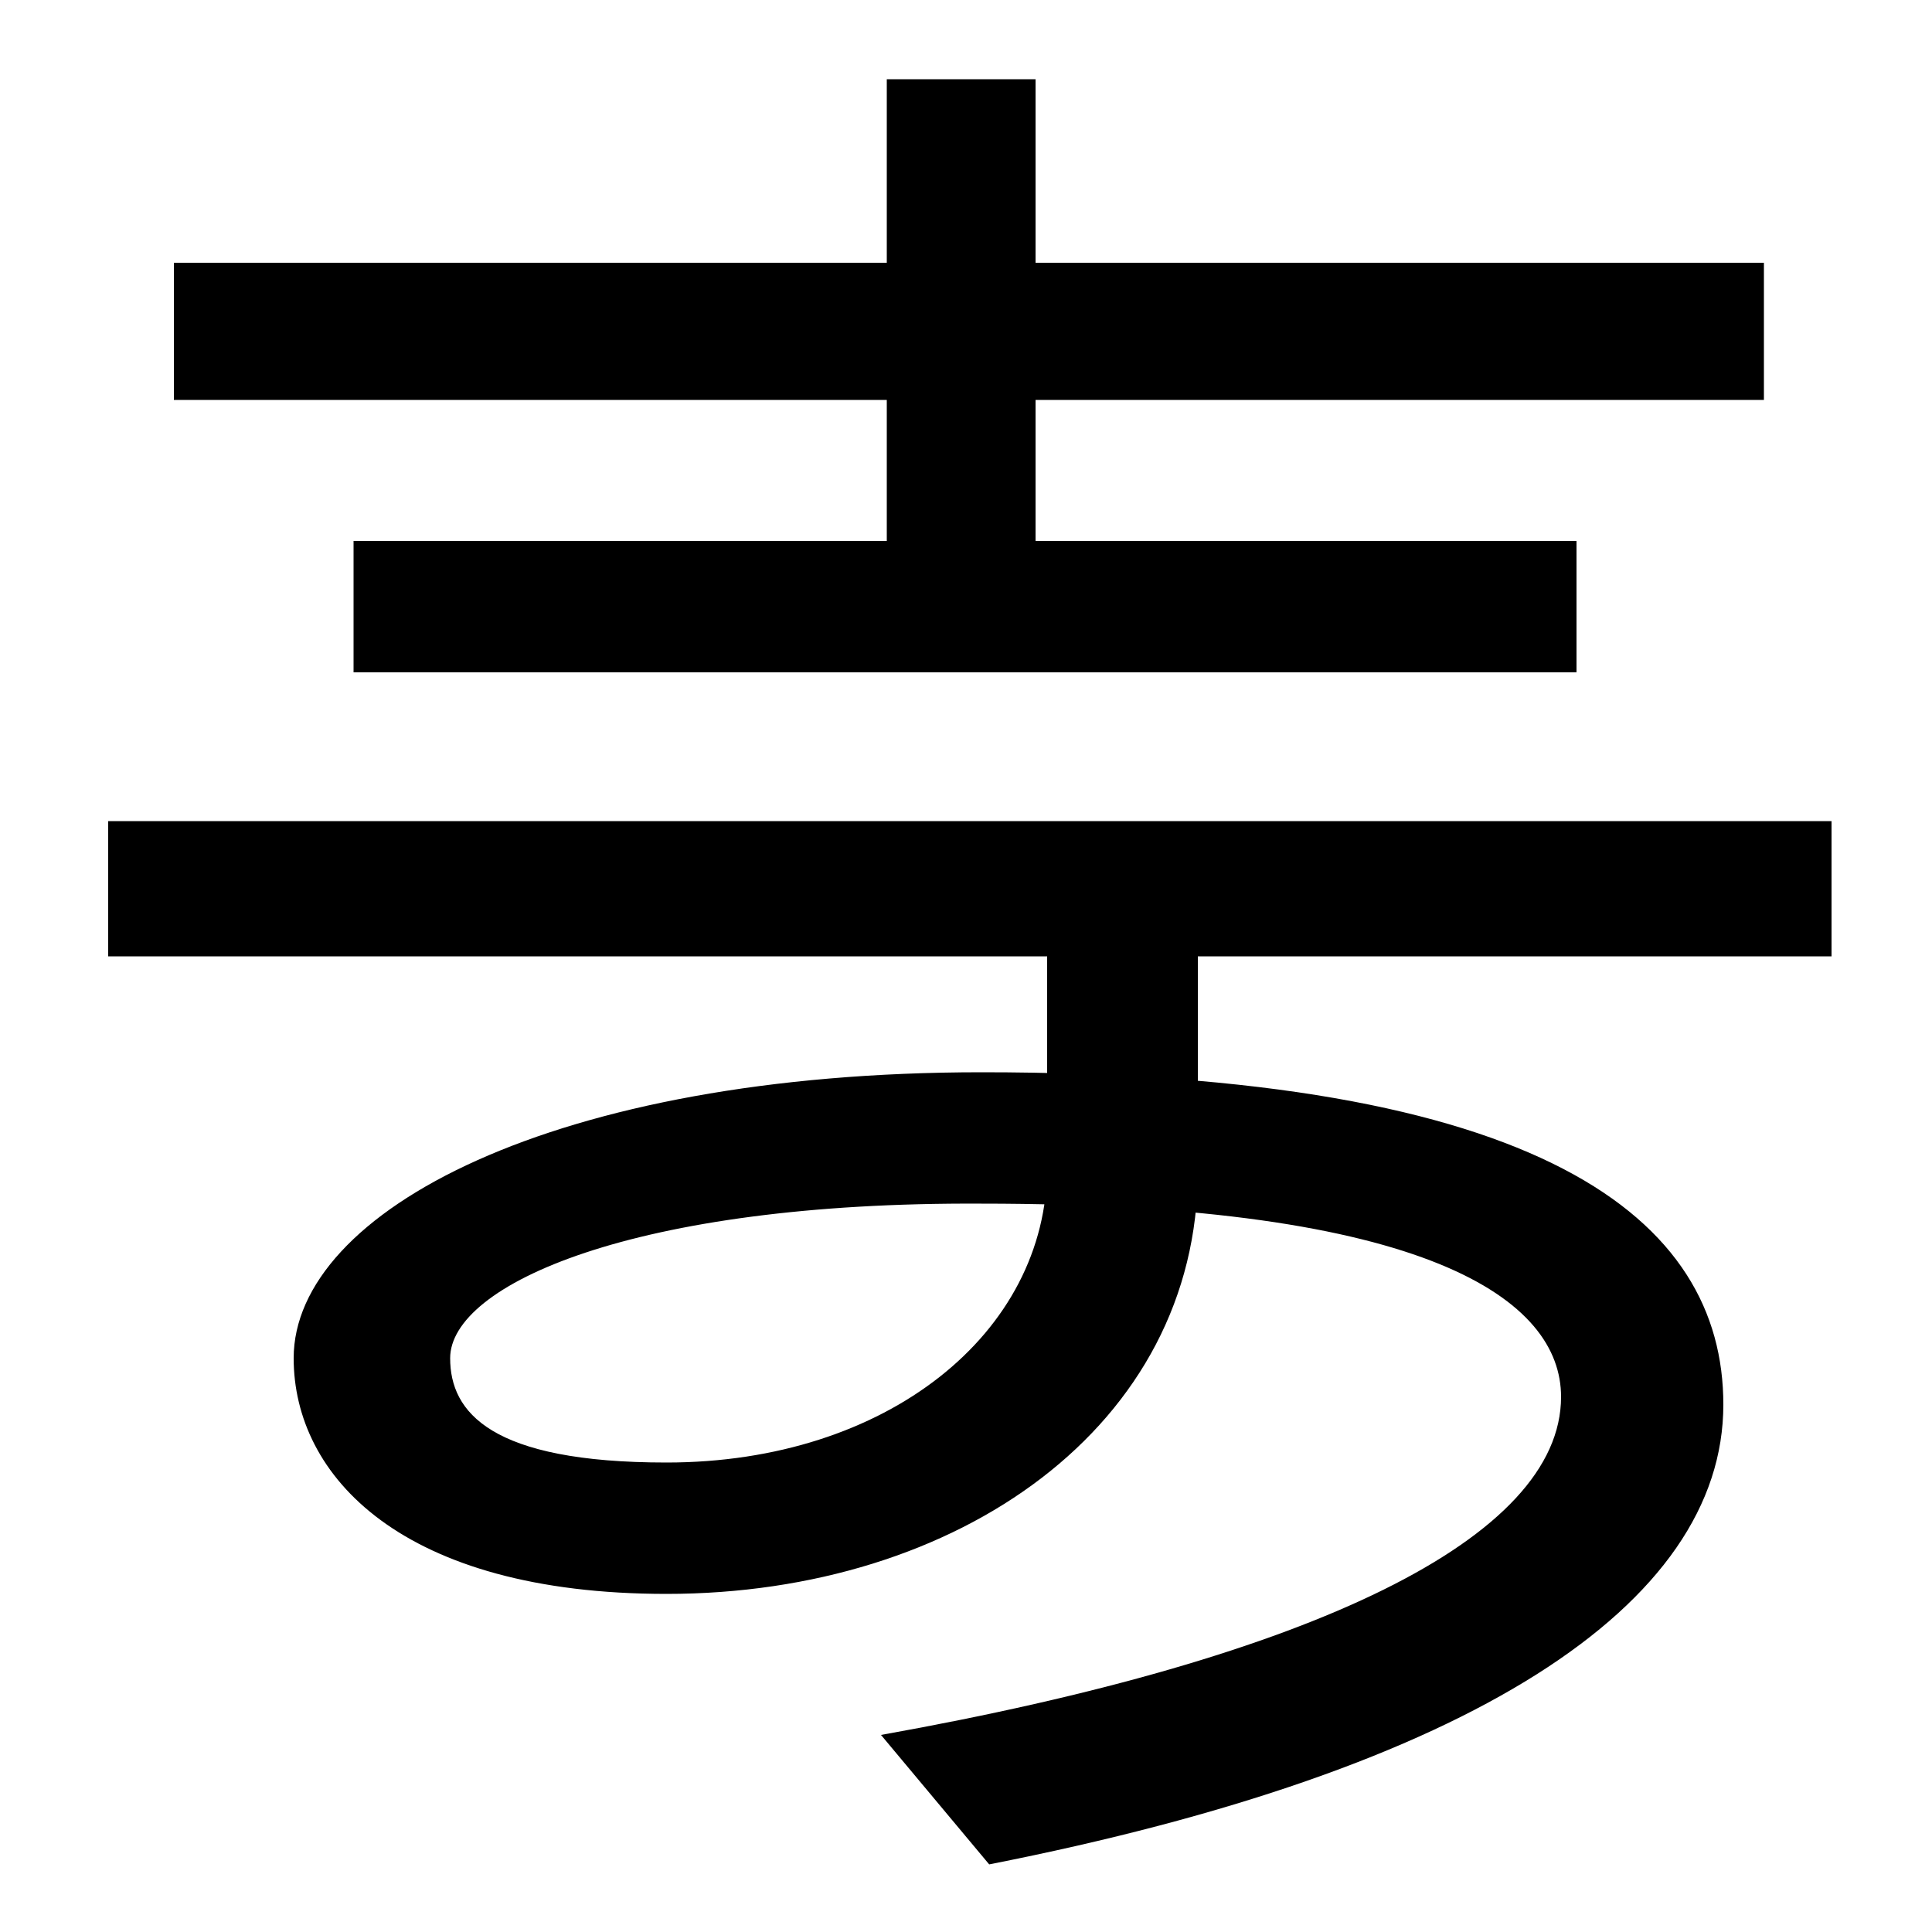
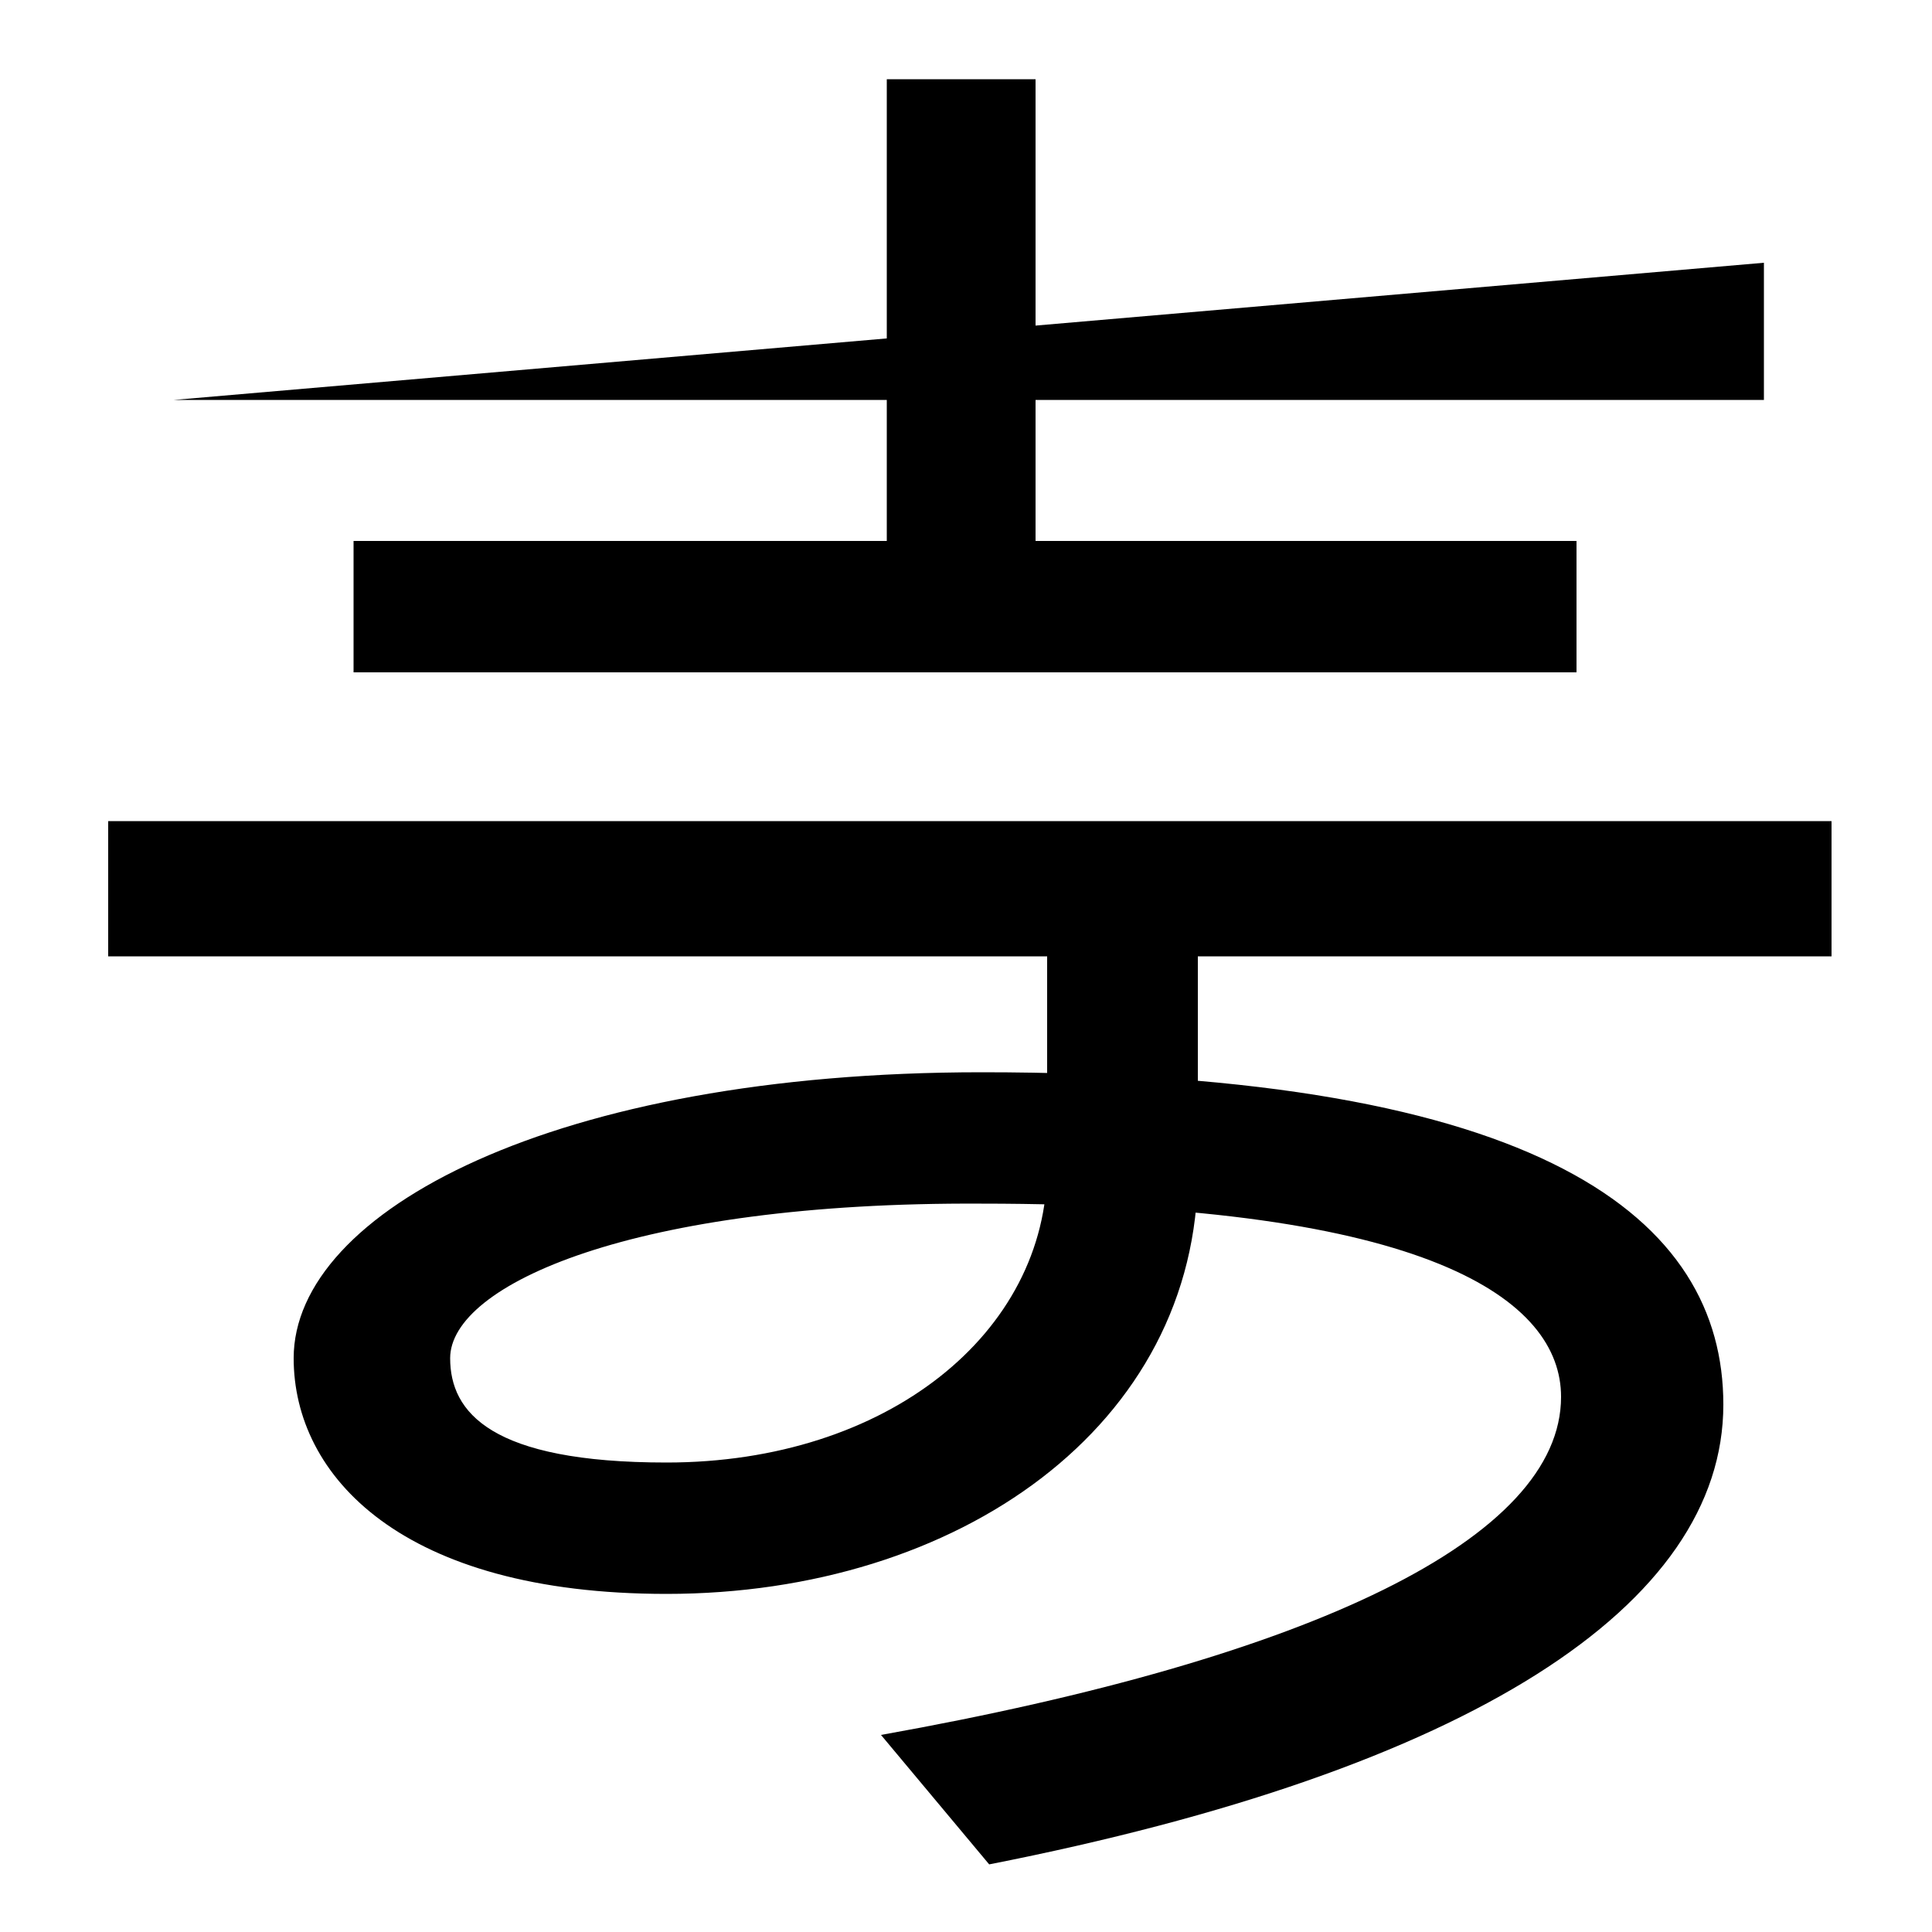
<svg xmlns="http://www.w3.org/2000/svg" width="1000" height="1000">
-   <path d="M456 -18 512 -85C761 -36 892 49 892 153C892 249 799 325 508 325C287 325 152 253 152 177C152 116 208 55 345 55C496 55 620 142 620 274V385H948V455H56V385H542V276C542 190 459 123 345 123C254 123 233 149 233 177C233 215 328 258 508 257C740 257 808 207 808 157C808 84 680 22 456 -18ZM183 532H816V600H183ZM90 673H913V744H90ZM459 600H536V839H459Z" transform="translate(0, 880) scale(1,-1)" />
+   <path d="M456 -18 512 -85C761 -36 892 49 892 153C892 249 799 325 508 325C287 325 152 253 152 177C152 116 208 55 345 55C496 55 620 142 620 274V385H948V455H56V385H542V276C542 190 459 123 345 123C254 123 233 149 233 177C233 215 328 258 508 257C740 257 808 207 808 157C808 84 680 22 456 -18ZM183 532H816V600H183ZM90 673H913V744ZM459 600H536V839H459Z" transform="translate(0, 880) scale(1,-1)" />
</svg>